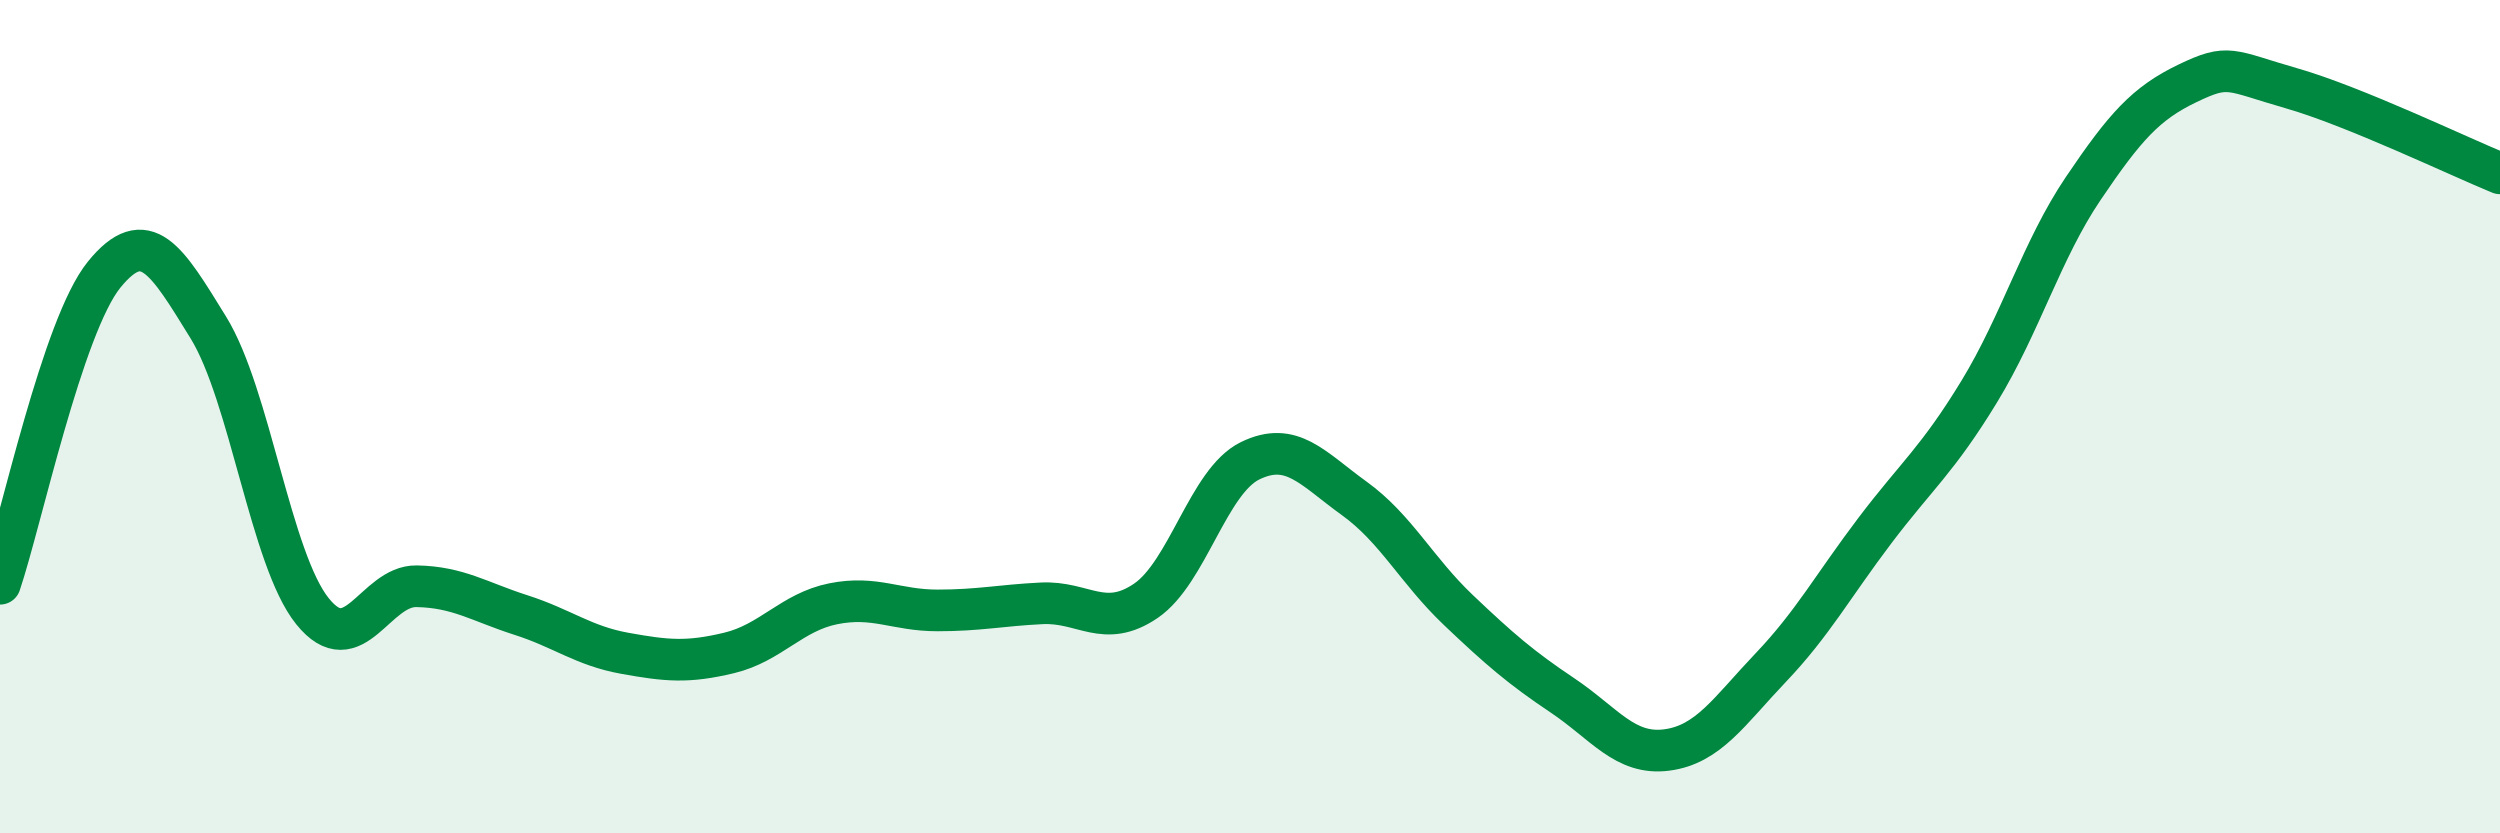
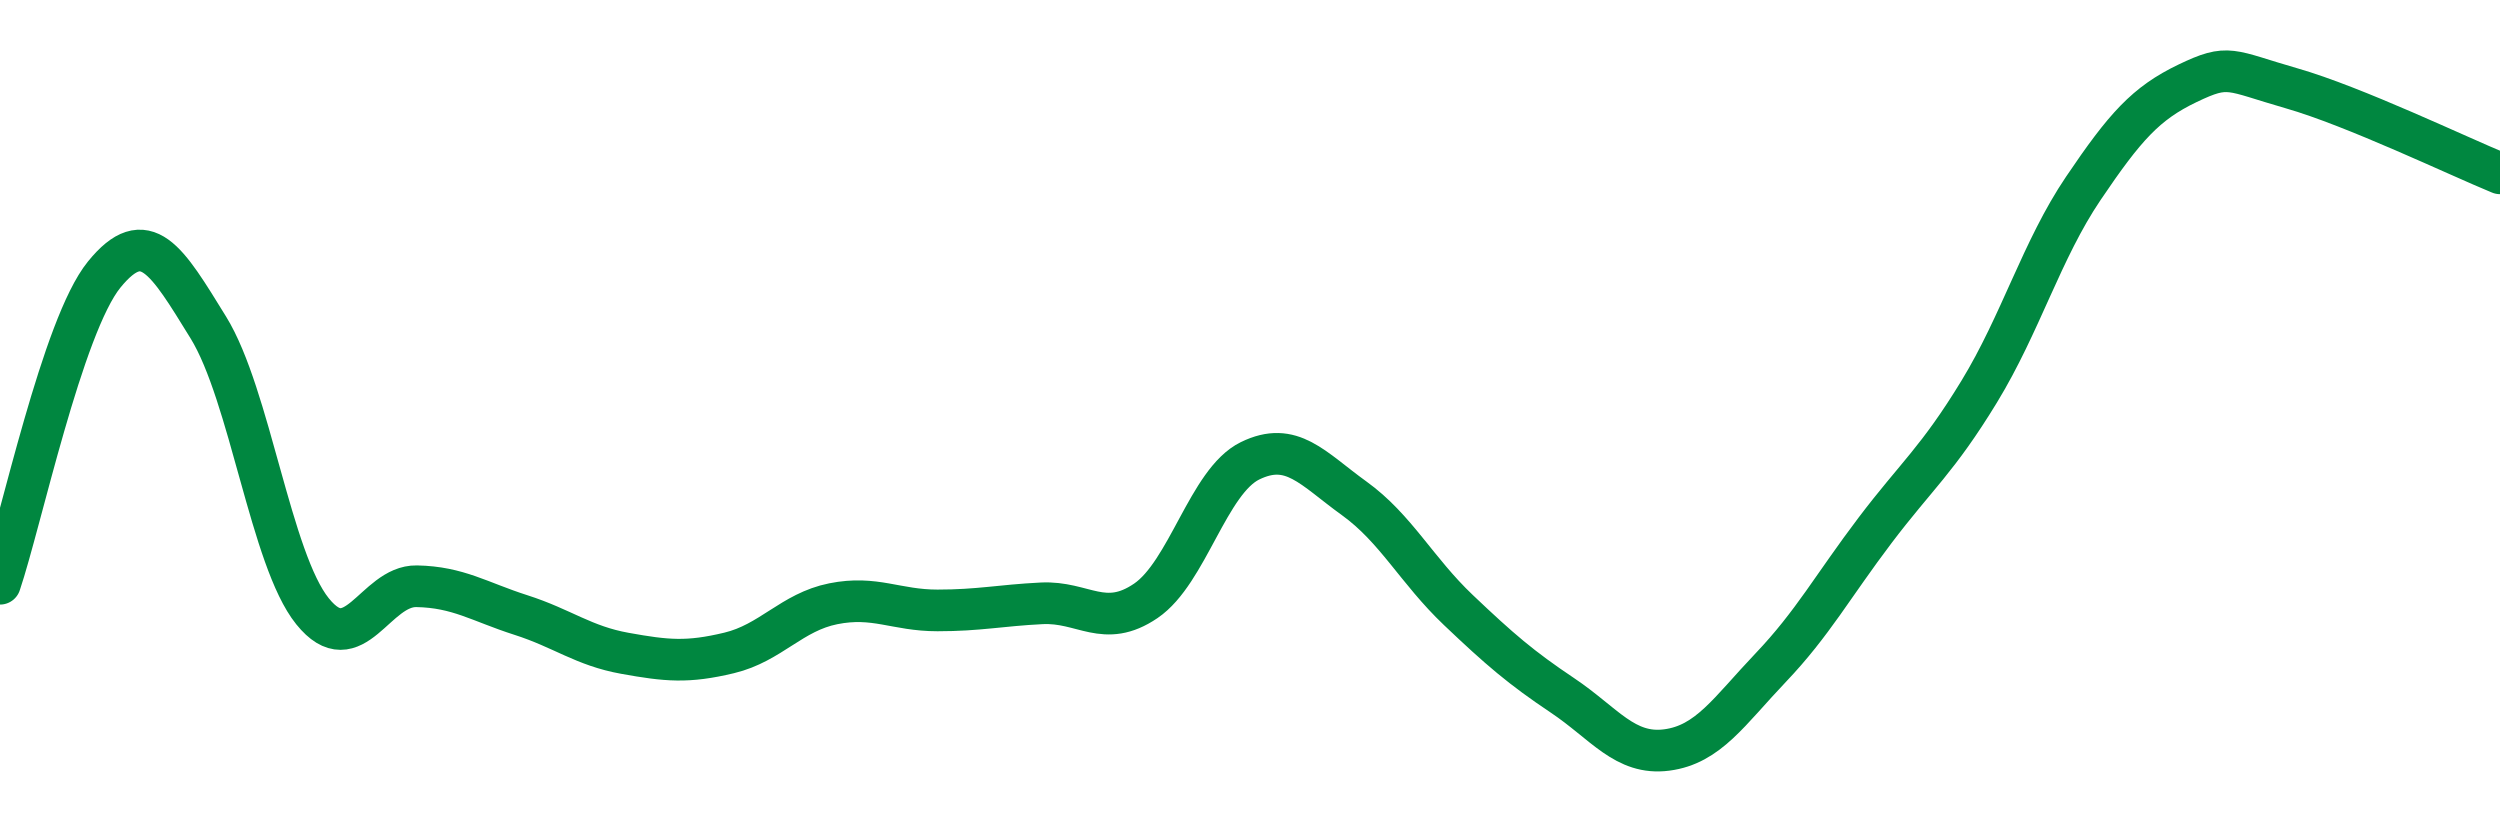
<svg xmlns="http://www.w3.org/2000/svg" width="60" height="20" viewBox="0 0 60 20">
-   <path d="M 0,14.01 C 0.5,12.53 1.5,7.82 2.5,6.59 C 3.5,5.36 4,6.24 5,7.86 C 6,9.48 6.5,13.43 7.5,14.67 C 8.5,15.91 9,14.05 10,14.07 C 11,14.09 11.5,14.44 12.5,14.76 C 13.5,15.08 14,15.5 15,15.68 C 16,15.86 16.5,15.91 17.5,15.67 C 18.5,15.43 19,14.69 20,14.49 C 21,14.29 21.5,14.65 22.5,14.65 C 23.5,14.65 24,14.53 25,14.48 C 26,14.43 26.5,15.1 27.5,14.42 C 28.5,13.74 29,11.55 30,11.06 C 31,10.57 31.5,11.24 32.5,11.96 C 33.5,12.68 34,13.69 35,14.64 C 36,15.59 36.5,16.02 37.5,16.69 C 38.5,17.36 39,18.13 40,18 C 41,17.87 41.5,17.07 42.5,16.02 C 43.5,14.97 44,14.05 45,12.73 C 46,11.41 46.5,11.04 47.5,9.4 C 48.5,7.76 49,6 50,4.52 C 51,3.04 51.5,2.48 52.5,2 C 53.5,1.52 53.5,1.69 55,2.12 C 56.5,2.55 59,3.75 60,4.16L60 20L0 20Z" fill="#008740" opacity="0.1" stroke-linecap="round" stroke-linejoin="round" />
  <path d="M 0,14.01 C 0.5,12.53 1.5,7.82 2.5,6.59 C 3.5,5.36 4,6.24 5,7.86 C 6,9.48 6.5,13.43 7.5,14.67 C 8.5,15.91 9,14.05 10,14.07 C 11,14.09 11.5,14.44 12.5,14.76 C 13.5,15.08 14,15.5 15,15.68 C 16,15.86 16.5,15.91 17.5,15.67 C 18.5,15.43 19,14.69 20,14.49 C 21,14.29 21.5,14.65 22.5,14.65 C 23.5,14.65 24,14.53 25,14.48 C 26,14.43 26.5,15.1 27.5,14.42 C 28.5,13.74 29,11.55 30,11.06 C 31,10.57 31.5,11.24 32.5,11.96 C 33.5,12.68 34,13.69 35,14.64 C 36,15.59 36.5,16.02 37.5,16.69 C 38.5,17.36 39,18.13 40,18 C 41,17.87 41.5,17.07 42.5,16.02 C 43.5,14.97 44,14.05 45,12.73 C 46,11.41 46.5,11.04 47.5,9.4 C 48.5,7.76 49,6 50,4.52 C 51,3.04 51.5,2.48 52.5,2 C 53.5,1.52 53.5,1.69 55,2.12 C 56.5,2.55 59,3.75 60,4.16" stroke="#008740" stroke-width="1" fill="none" stroke-linecap="round" stroke-linejoin="round" />
</svg>